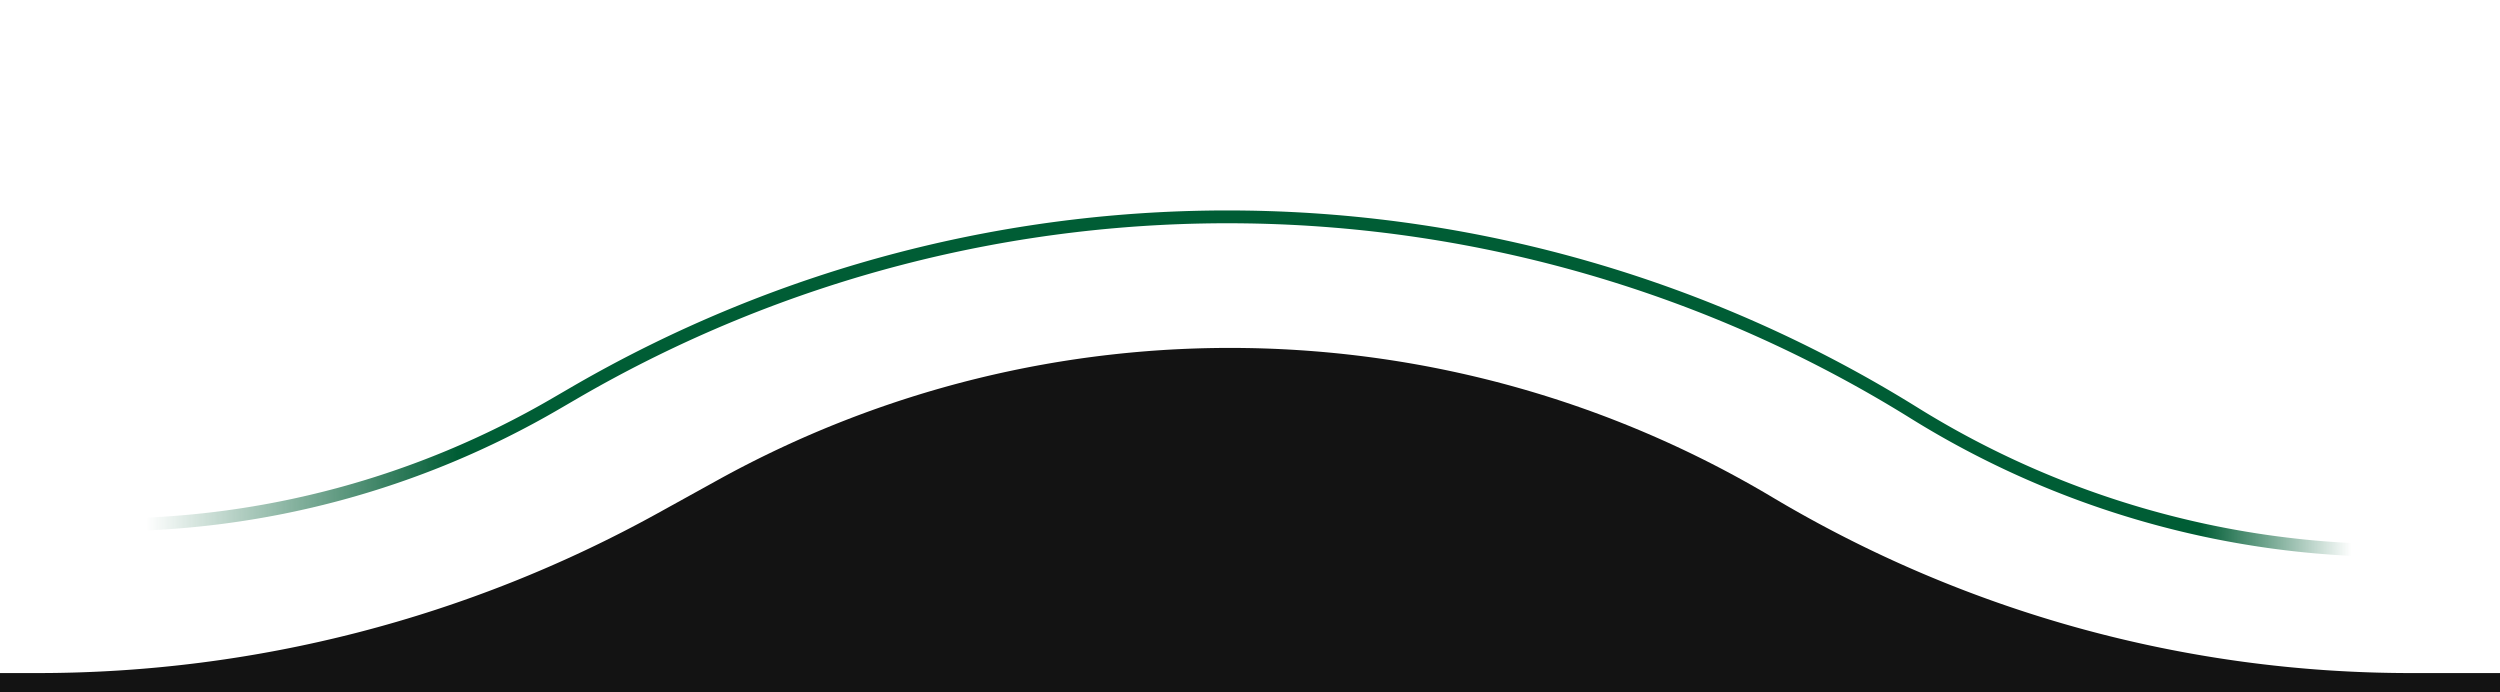
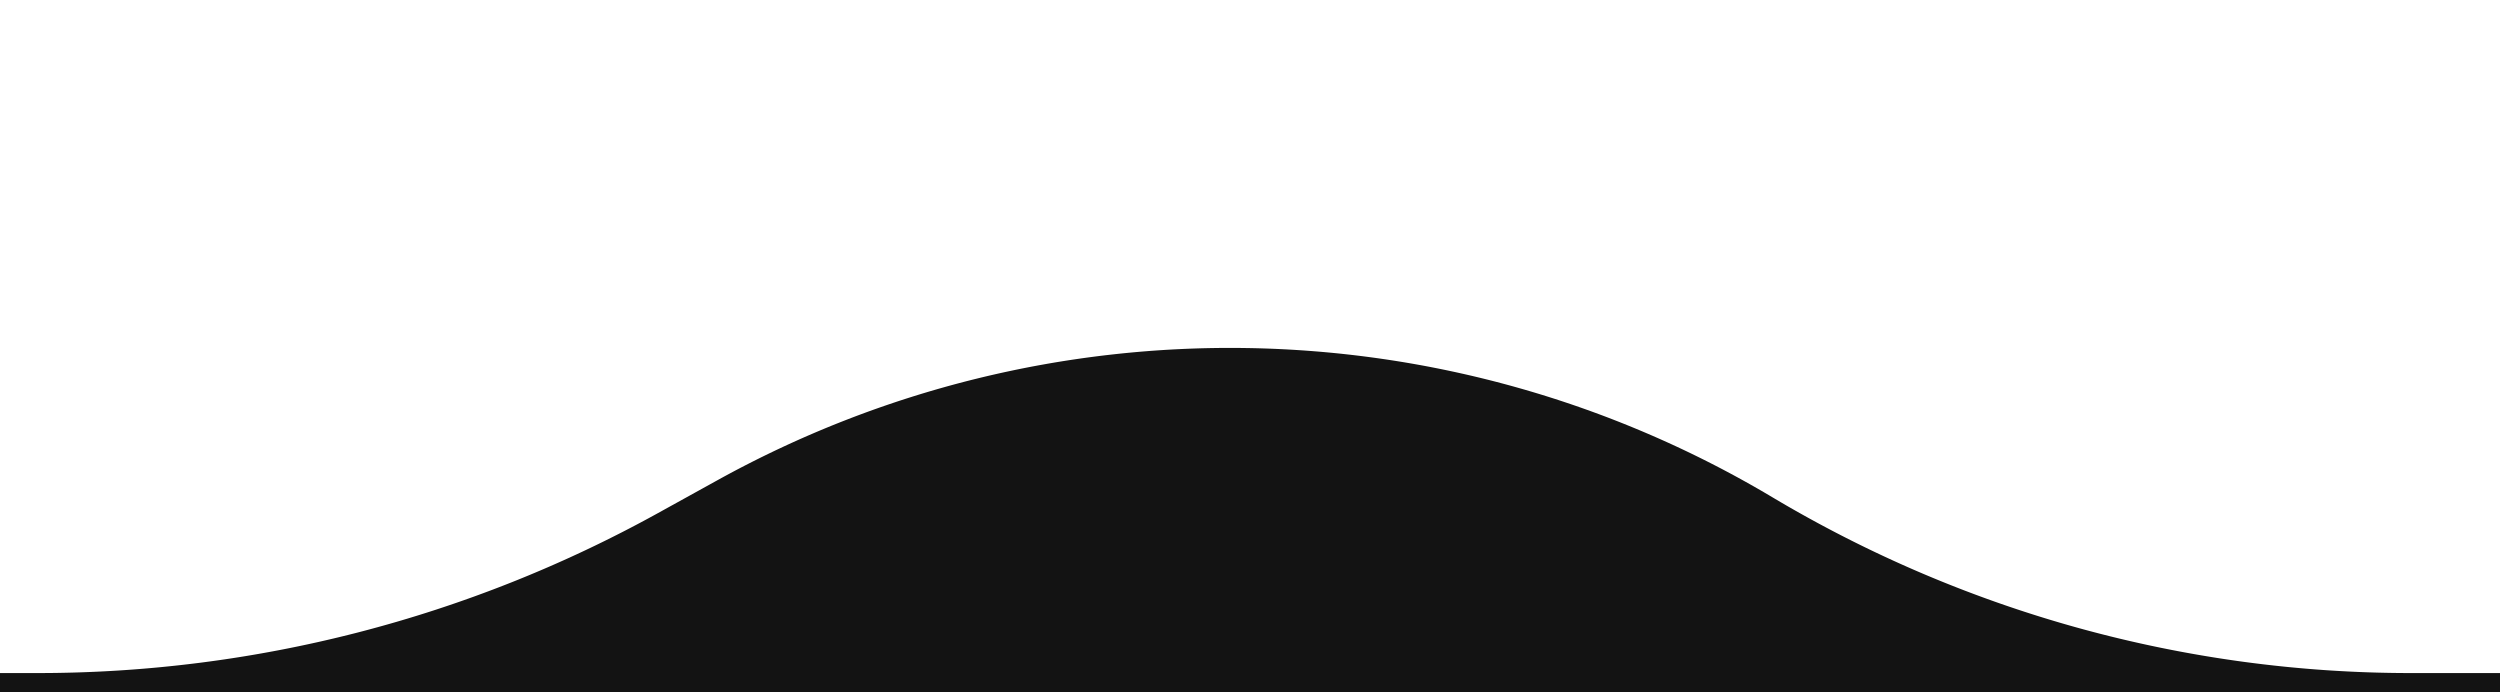
<svg xmlns="http://www.w3.org/2000/svg" width="390" height="108" viewBox="0 0 390 108" fill="none">
-   <path d="M0 81.887h16.689c24.549 0 48.66-6.5 69.882-18.84l2.985-1.735c64.88-37.726 145.291-36.534 209.025 3.097a142.438 142.438 0 0 0 75.216 21.478H390" stroke="url(#a)" stroke-width="2" style="mix-blend-mode:plus-darker" />
  <path d="M0 104.997h5.906c33.842 0 67.13-8.588 96.75-24.96l9.299-5.14c51.426-28.424 114.078-27.403 164.55 2.683a194.41 194.41 0 0 0 99.542 27.417H390V108H0v-3.003Z" fill="#131313" />
  <defs>
    <linearGradient id="a" x1="22.753" y1="14.53" x2="366.838" y2="14.53" gradientUnits="userSpaceOnUse">
      <stop stop-color="#005D35" stop-opacity="0" />
      <stop offset=".141" stop-color="#005D35" />
      <stop offset=".493" stop-color="#005D35" />
      <stop offset=".931" stop-color="#005D35" />
      <stop offset="1" stop-color="#005D35" stop-opacity="0" />
    </linearGradient>
  </defs>
</svg>